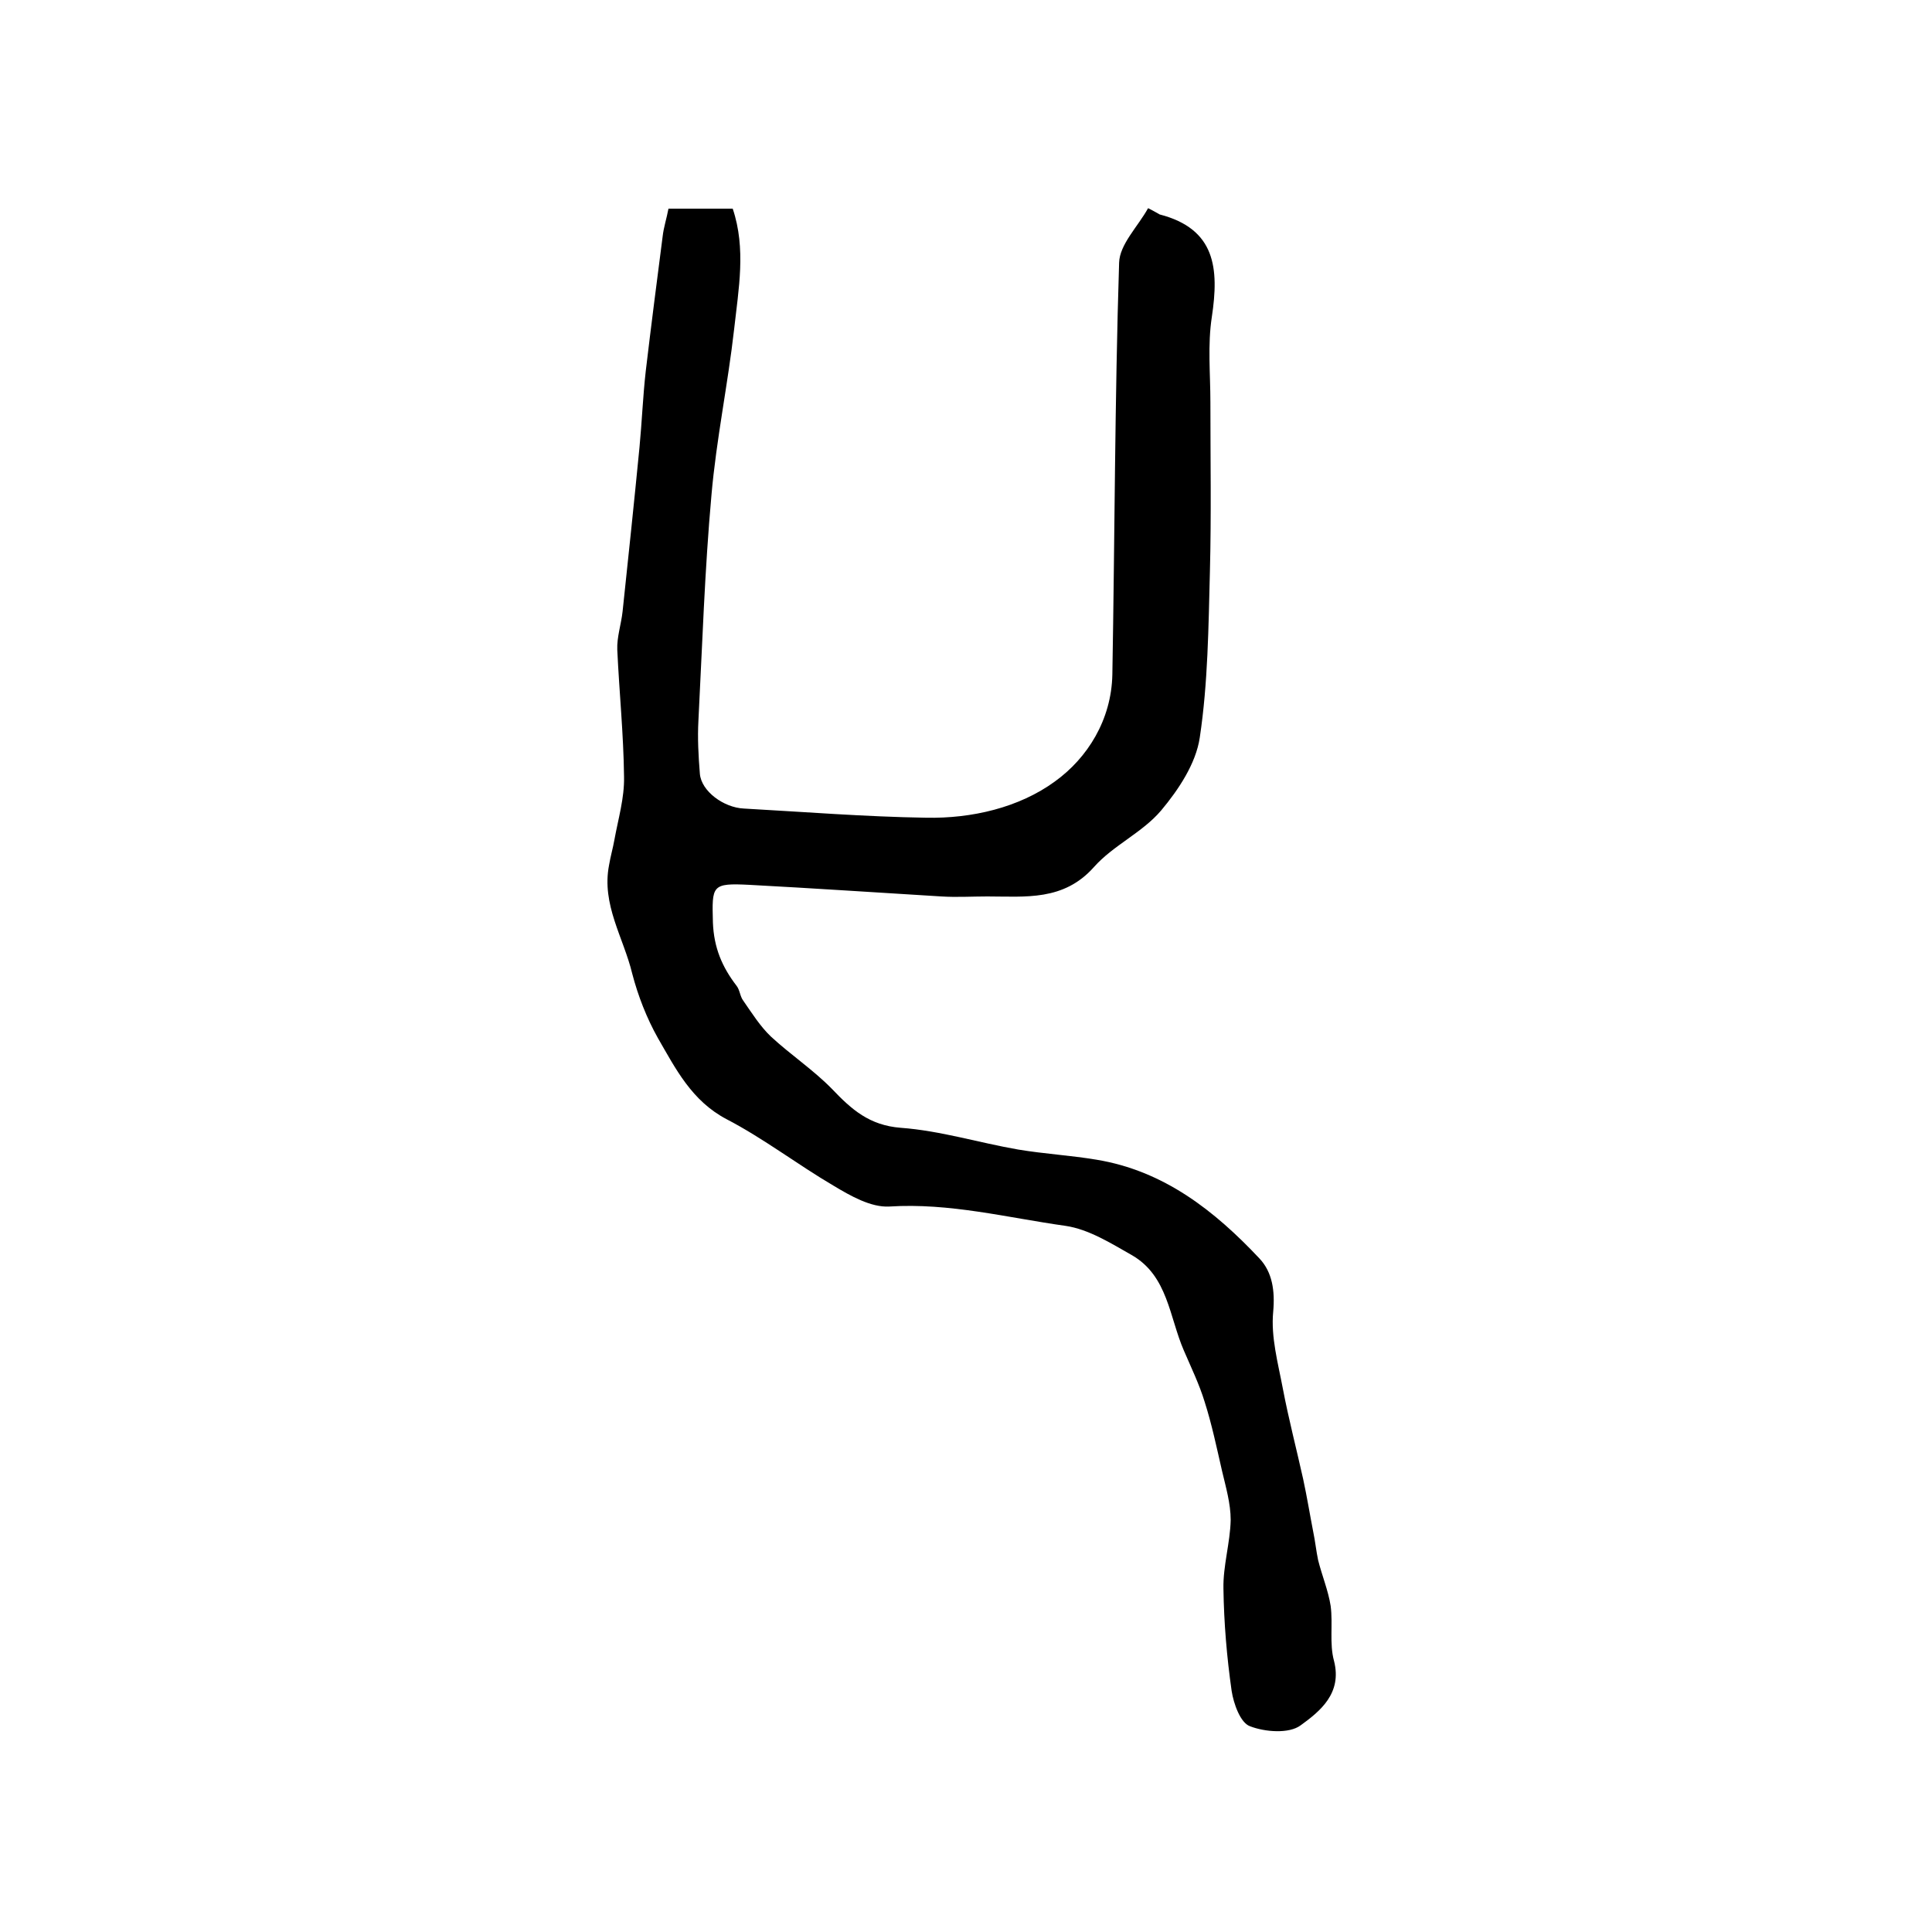
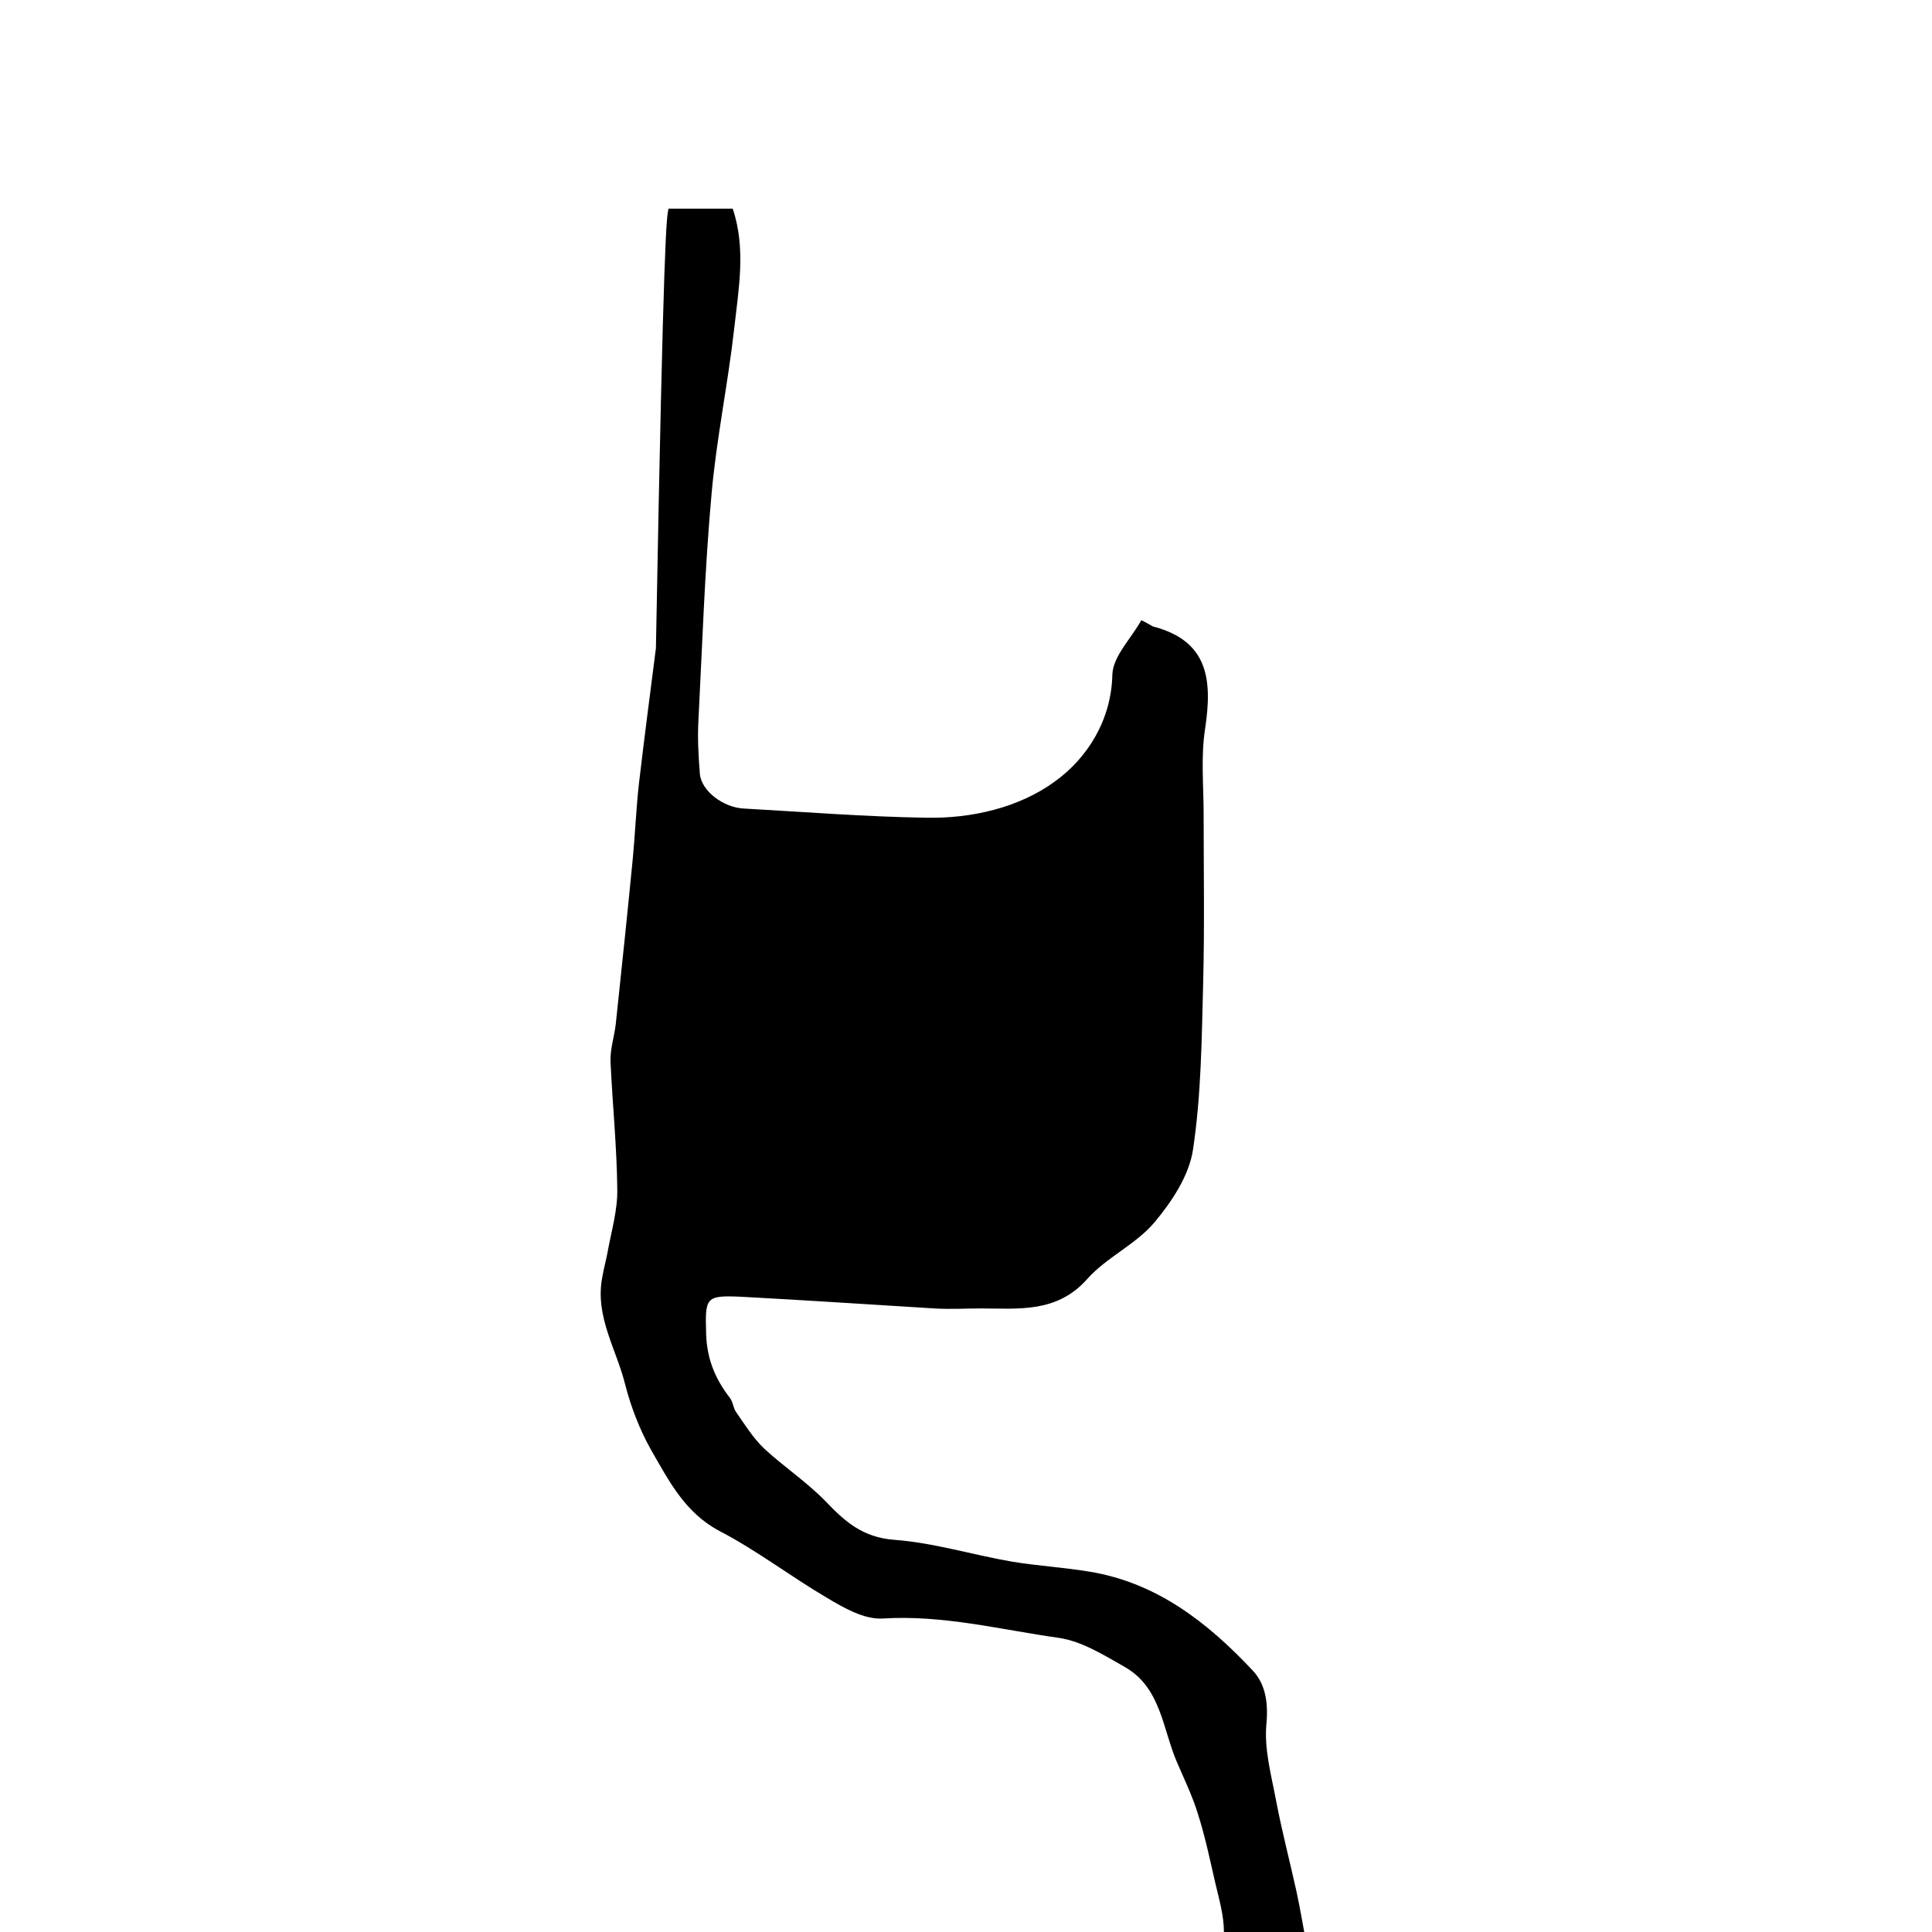
<svg xmlns="http://www.w3.org/2000/svg" version="1.1" id="图层_1" x="0px" y="0px" viewBox="0 0 400 400" style="enable-background:new 0 0 400 400;" xml:space="preserve">
  <style type="text/css">
	.st0{fill:#FFFFFF;}
</style>
  <g>
-     <path d="M138.4,43.2c4.6,0,8.7,0,13.3,0c2.8,8.3,1.2,16.7,0.3,24.9c-1.3,11.5-3.7,22.9-4.7,34.4c-1.4,15.5-1.9,31.1-2.7,46.7   c-0.2,3.6,0,7.3,0.3,11c0.3,3.6,4.9,7,9.1,7.2c12.6,0.7,25.1,1.7,37.7,1.9c9.5,0.2,19.3-2.1,26.7-7.5c6.8-4.9,11.7-12.8,11.9-22.1   c0.5-28.4,0.5-56.9,1.4-85.3c0.1-3.8,3.9-7.5,6-11.3c1.6,0.8,2,1.1,2.4,1.3c11.6,3,12.3,11.2,10.8,21.2c-0.9,5.8-0.3,11.8-0.3,17.7   c0,11.7,0.2,23.3-0.1,35c-0.3,11.5-0.4,23.1-2.1,34.4c-0.8,5.4-4.4,10.8-8,15.1c-3.9,4.6-9.9,7.2-13.9,11.7   c-6.3,7.1-14.2,6.1-22.1,6.1c-3.2,0-6.3,0.2-9.5,0c-13.2-0.8-26.5-1.7-39.7-2.4c-7.9-0.4-7.8,0.1-7.6,7.8c0.2,5.2,1.9,9.2,4.9,13.1   c0.7,0.9,0.7,2.2,1.4,3.1c1.8,2.6,3.5,5.3,5.7,7.4c4.1,3.8,8.8,6.9,12.7,10.9c4,4.2,7.7,7.5,14.2,8c8.2,0.6,16.2,3.1,24.3,4.5   c5.4,0.9,10.8,1.2,16.2,2.1c14,2.3,24.5,10.6,33.8,20.5c2.6,2.8,3.2,6.6,2.8,11c-0.5,5.2,1,10.6,2,15.9c1.2,6.3,2.8,12.4,4.2,18.7   c0.8,3.7,1.4,7.4,2.1,11c0.4,1.9,0.6,3.9,1,5.8c0.8,3.2,2.1,6.3,2.6,9.5c0.5,3.8-0.3,7.8,0.7,11.4c1.7,6.7-2.9,10.4-6.9,13.3   c-2.4,1.8-7.4,1.4-10.5,0.2c-2-0.7-3.4-4.7-3.8-7.3c-1-7-1.6-14.1-1.7-21.2c-0.1-4.7,1.4-9.5,1.5-14.2c0-3.4-1-6.8-1.8-10.2   c-1.1-4.8-2.1-9.6-3.6-14.3c-1.1-3.6-2.8-7.1-4.3-10.6c-3-6.9-3.3-15.4-10.7-19.7c-4.4-2.5-9-5.4-13.8-6.1c-12.1-1.7-24-4.8-36.5-4   c-3.8,0.2-8-2.2-11.5-4.3c-7.5-4.4-14.5-9.8-22.2-13.8c-7.2-3.8-10.5-10.4-14.2-16.8c-2.3-4.1-4.1-8.7-5.3-13.3   c-1.8-7.5-6.4-14.3-4.8-22.5c0.3-1.8,0.8-3.5,1.1-5.2c0.8-4.4,2.1-8.7,2-13.1c-0.1-8.8-1-17.6-1.4-26.3c-0.1-2.6,0.8-5.2,1.1-7.9   c1.2-11.3,2.4-22.7,3.5-34c0.5-5.2,0.7-10.5,1.3-15.8c1.1-9.3,2.3-18.6,3.5-27.9C137.4,47.1,138,45.3,138.4,43.2z" />
+     <path d="M138.4,43.2c4.6,0,8.7,0,13.3,0c2.8,8.3,1.2,16.7,0.3,24.9c-1.3,11.5-3.7,22.9-4.7,34.4c-1.4,15.5-1.9,31.1-2.7,46.7   c-0.2,3.6,0,7.3,0.3,11c0.3,3.6,4.9,7,9.1,7.2c12.6,0.7,25.1,1.7,37.7,1.9c9.5,0.2,19.3-2.1,26.7-7.5c6.8-4.9,11.7-12.8,11.9-22.1   c0.1-3.8,3.9-7.5,6-11.3c1.6,0.8,2,1.1,2.4,1.3c11.6,3,12.3,11.2,10.8,21.2c-0.9,5.8-0.3,11.8-0.3,17.7   c0,11.7,0.2,23.3-0.1,35c-0.3,11.5-0.4,23.1-2.1,34.4c-0.8,5.4-4.4,10.8-8,15.1c-3.9,4.6-9.9,7.2-13.9,11.7   c-6.3,7.1-14.2,6.1-22.1,6.1c-3.2,0-6.3,0.2-9.5,0c-13.2-0.8-26.5-1.7-39.7-2.4c-7.9-0.4-7.8,0.1-7.6,7.8c0.2,5.2,1.9,9.2,4.9,13.1   c0.7,0.9,0.7,2.2,1.4,3.1c1.8,2.6,3.5,5.3,5.7,7.4c4.1,3.8,8.8,6.9,12.7,10.9c4,4.2,7.7,7.5,14.2,8c8.2,0.6,16.2,3.1,24.3,4.5   c5.4,0.9,10.8,1.2,16.2,2.1c14,2.3,24.5,10.6,33.8,20.5c2.6,2.8,3.2,6.6,2.8,11c-0.5,5.2,1,10.6,2,15.9c1.2,6.3,2.8,12.4,4.2,18.7   c0.8,3.7,1.4,7.4,2.1,11c0.4,1.9,0.6,3.9,1,5.8c0.8,3.2,2.1,6.3,2.6,9.5c0.5,3.8-0.3,7.8,0.7,11.4c1.7,6.7-2.9,10.4-6.9,13.3   c-2.4,1.8-7.4,1.4-10.5,0.2c-2-0.7-3.4-4.7-3.8-7.3c-1-7-1.6-14.1-1.7-21.2c-0.1-4.7,1.4-9.5,1.5-14.2c0-3.4-1-6.8-1.8-10.2   c-1.1-4.8-2.1-9.6-3.6-14.3c-1.1-3.6-2.8-7.1-4.3-10.6c-3-6.9-3.3-15.4-10.7-19.7c-4.4-2.5-9-5.4-13.8-6.1c-12.1-1.7-24-4.8-36.5-4   c-3.8,0.2-8-2.2-11.5-4.3c-7.5-4.4-14.5-9.8-22.2-13.8c-7.2-3.8-10.5-10.4-14.2-16.8c-2.3-4.1-4.1-8.7-5.3-13.3   c-1.8-7.5-6.4-14.3-4.8-22.5c0.3-1.8,0.8-3.5,1.1-5.2c0.8-4.4,2.1-8.7,2-13.1c-0.1-8.8-1-17.6-1.4-26.3c-0.1-2.6,0.8-5.2,1.1-7.9   c1.2-11.3,2.4-22.7,3.5-34c0.5-5.2,0.7-10.5,1.3-15.8c1.1-9.3,2.3-18.6,3.5-27.9C137.4,47.1,138,45.3,138.4,43.2z" />
  </g>
</svg>